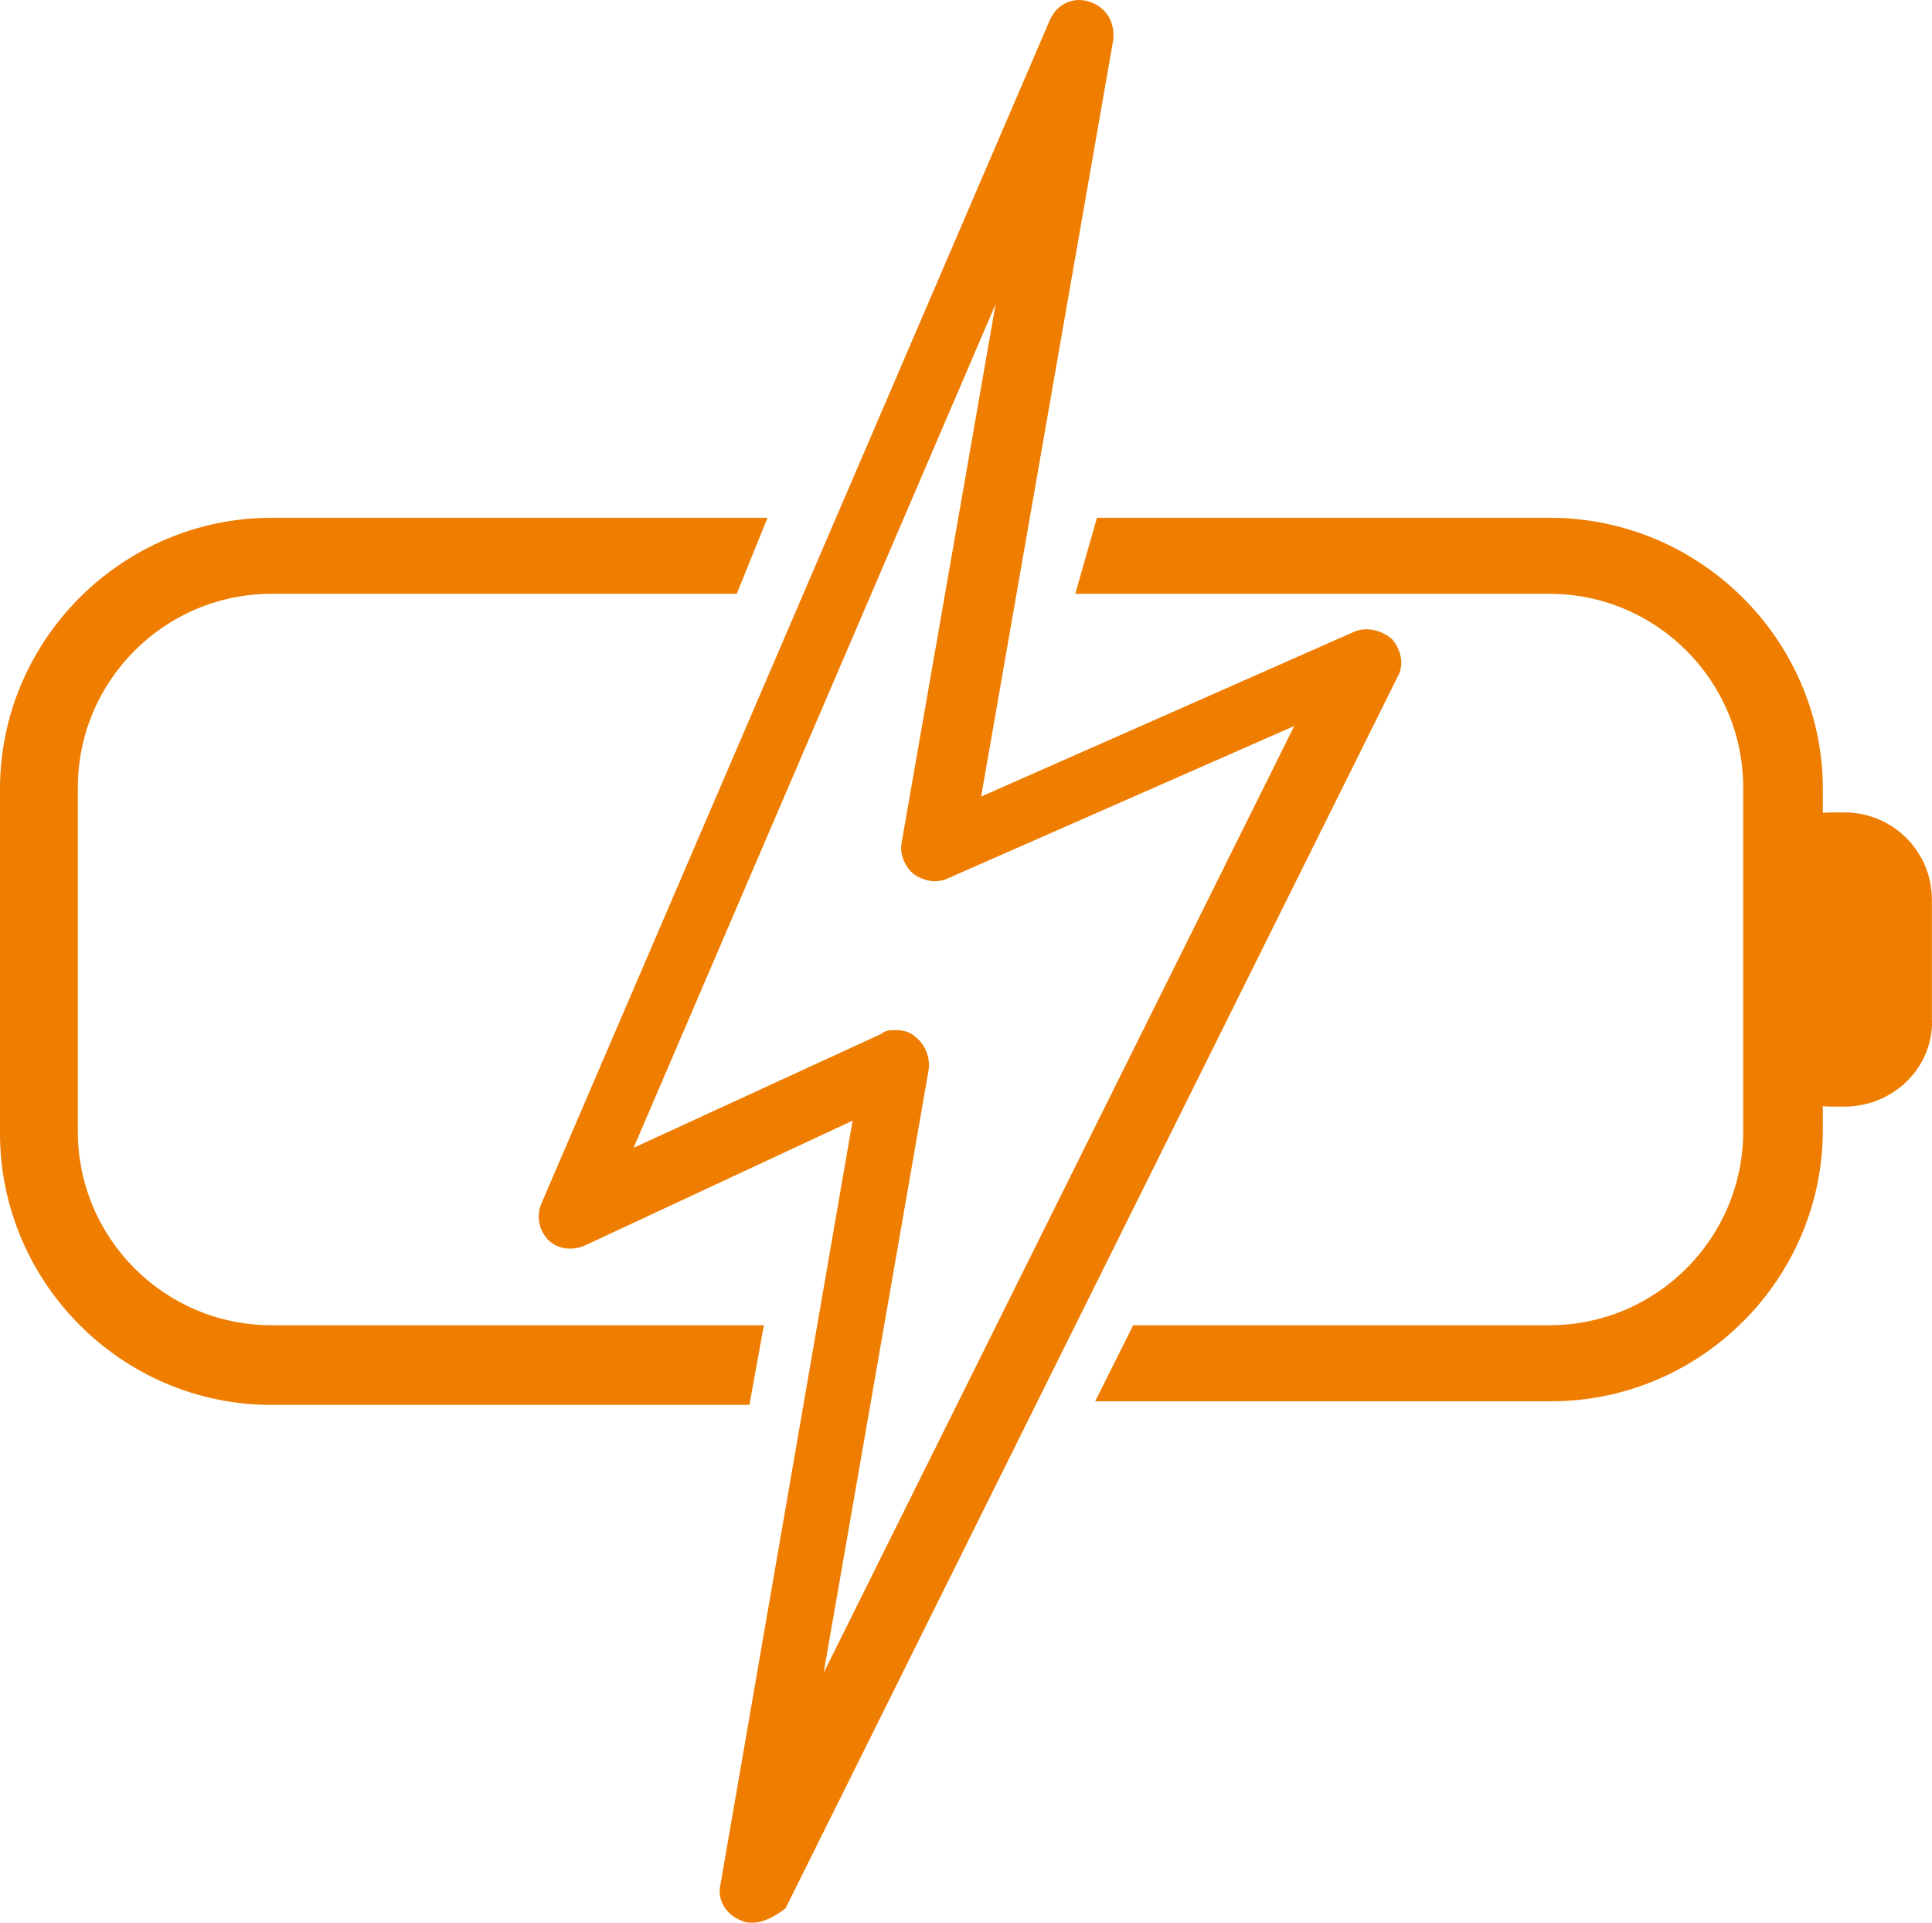
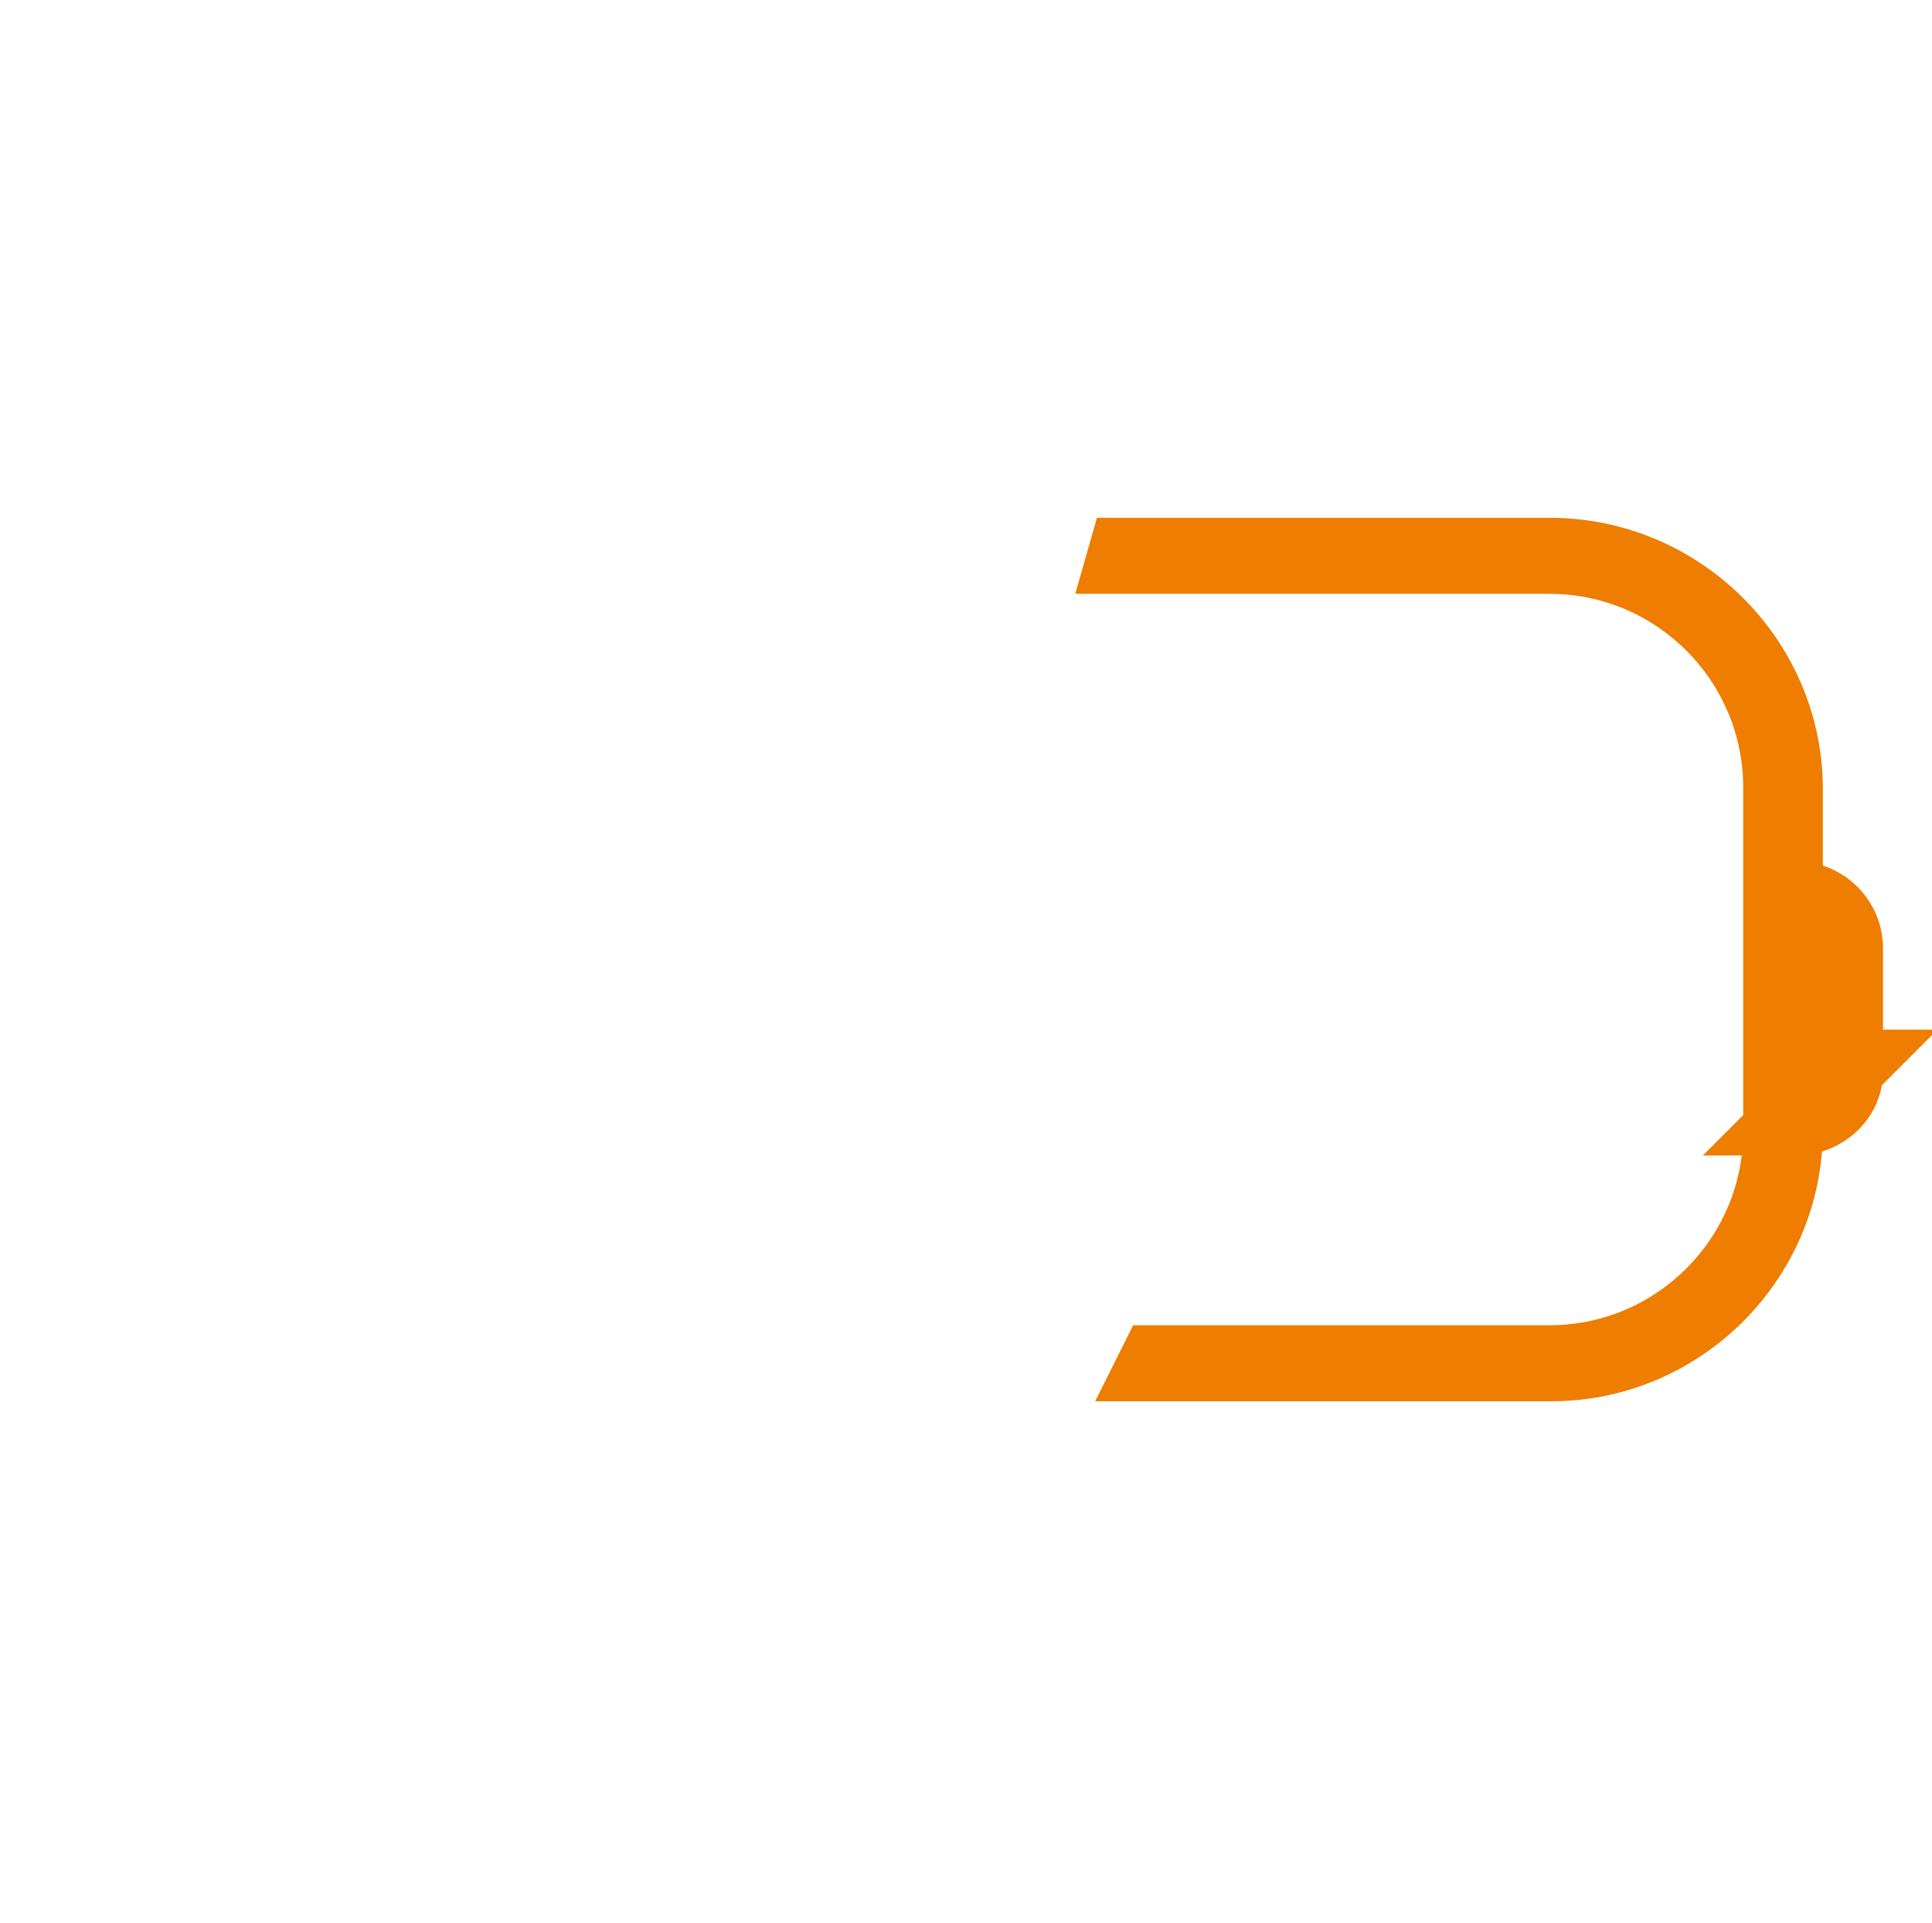
<svg xmlns="http://www.w3.org/2000/svg" id="Ebene_2" data-name="Ebene 2" viewBox="0 0 106.73 106.2">
  <defs>
    <style>
      .cls-1 {
        stroke-width: 0px;
      }

      .cls-1, .cls-2 {
        fill: #ef7d00;
      }

      .cls-2 {
        stroke: #ef7d00;
        stroke-miterlimit: 10;
        stroke-width: 4.25px;
      }
    </style>
  </defs>
  <g id="Ebene_1-2" data-name="Ebene 1">
-     <path class="cls-2" d="M101.9,59h-.7c-1.5,0-2.7-1.2-2.7-2.7v-6.6c0-1.5,1.2-2.7,2.7-2.7h.7c1.5,0,2.7,1.2,2.7,2.7v6.6c.1,1.5-1.2,2.7-2.7,2.7Z" />
+     <path class="cls-2" d="M101.9,59h-.7c-1.5,0-2.7-1.2-2.7-2.7v-6.6h.7c1.5,0,2.7,1.2,2.7,2.7v6.6c.1,1.5-1.2,2.7-2.7,2.7Z" />
    <g>
-       <path class="cls-1" d="M42.2,73.2H15c-5.9,0-10.7-4.8-10.7-10.7v-19c0-5.9,4.8-10.7,10.7-10.7h25.7l1.7-4.2H15c-8.2,0-15,6.7-15,15v19c0,8.2,6.7,15,15,15h26.4l.8-4.4Z" />
      <path class="cls-1" d="M85.6,28.6h-25l-1.2,4.2h26.2c5.9,0,10.7,4.8,10.7,10.7v19c0,5.9-4.8,10.7-10.7,10.7h-23l-2.1,4.2h25.2c8.2,0,15-6.7,15-15v-19c-.1-8.1-6.8-14.8-15.1-14.8Z" />
    </g>
-     <path class="cls-1" d="M41.6,106.2c-.2,0-.4,0-.6-.1-.9-.3-1.4-1.2-1.2-2l7.3-42.2-14.8,6.9c-.7.3-1.5.2-2-.3s-.7-1.3-.4-2L58,1.1c.4-.9,1.3-1.3,2.2-1,.9.3,1.4,1.1,1.3,2.1l-7.3,41.8,20.6-9.1c.7-.3,1.5-.1,2.1.4.5.6.7,1.4.3,2.1l-33.8,68c-.5.4-1.2.8-1.8.8ZM49.5,56.9c.4,0,.8.1,1.1.4.5.4.8,1.1.7,1.8l-5.8,33.3,26-52.3-19.1,8.4c-.6.3-1.3.2-1.9-.2-.5-.4-.8-1.1-.7-1.7l5.2-29.8-20,46.6,13.7-6.3c.2-.2.5-.2.8-.2Z" />
  </g>
</svg>